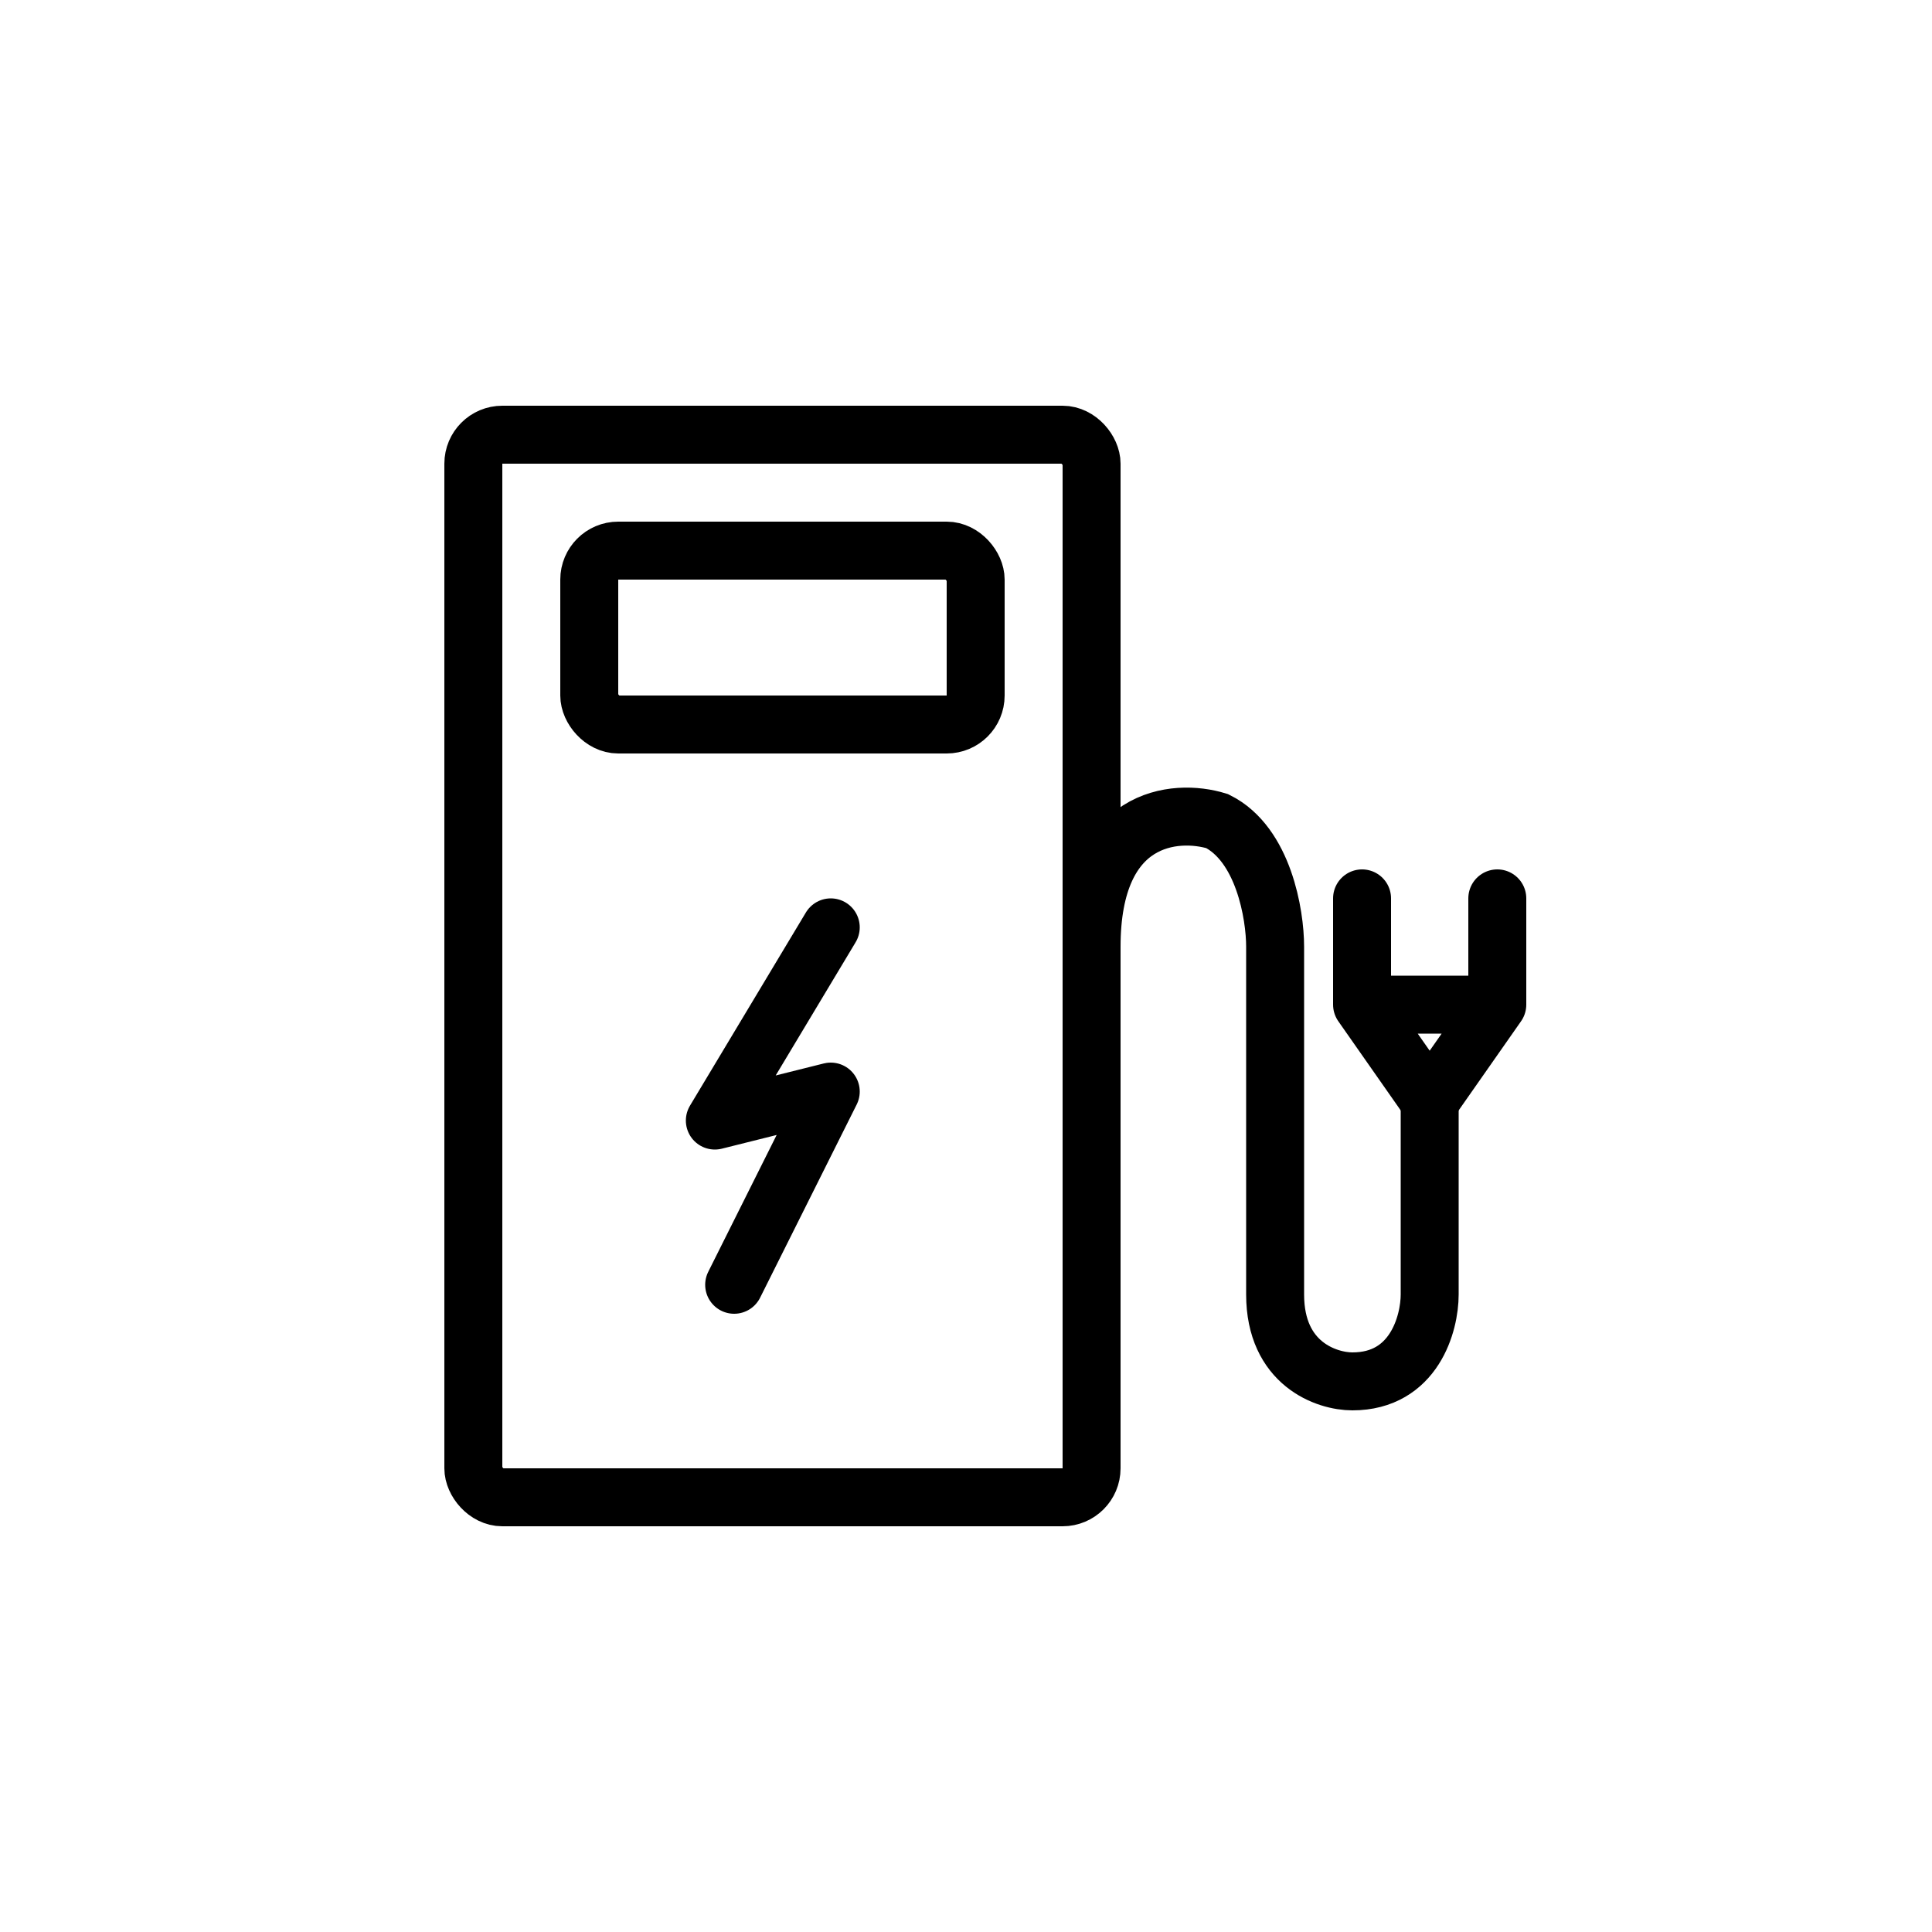
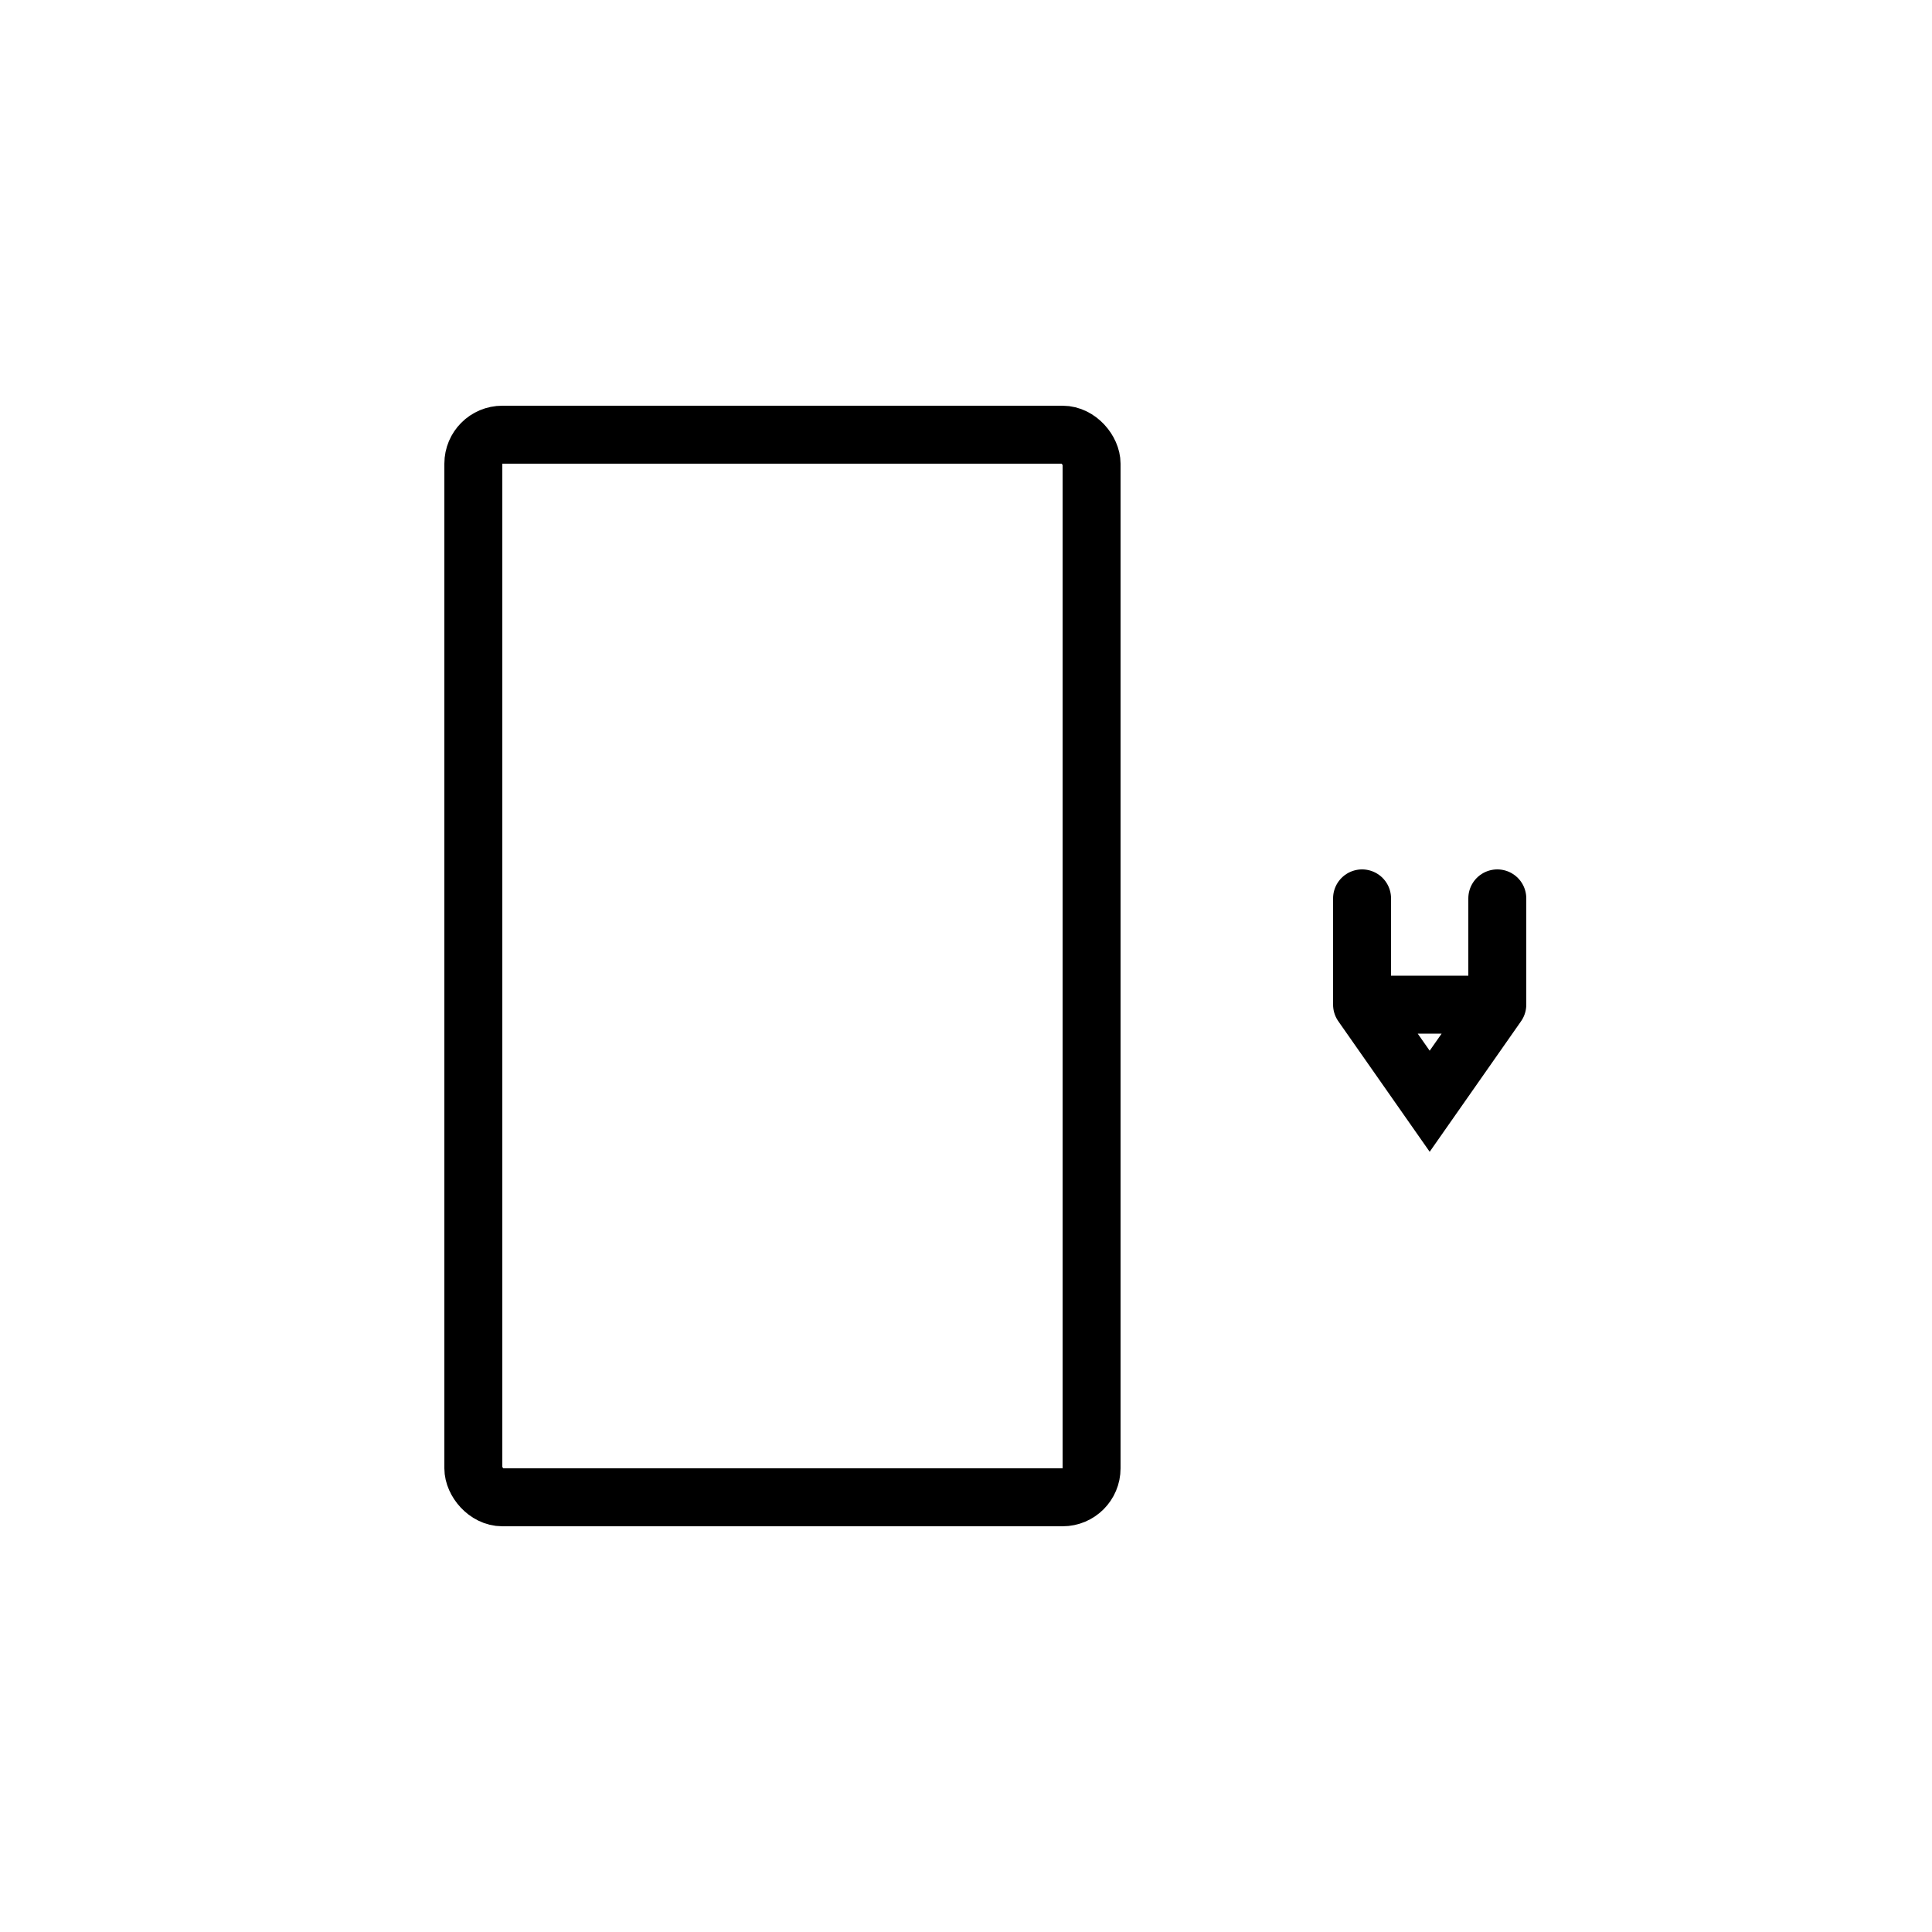
<svg xmlns="http://www.w3.org/2000/svg" width="100" height="100" viewBox="0 0 100 100" fill="none">
  <rect x="24.5" y="22.5" width="32" height="55" rx="1.5" stroke="black" stroke-width="3" />
-   <rect x="30.5" y="28.5" width="20" height="9" rx="1.5" stroke="black" stroke-width="3" />
-   <path d="M56.5 49C56.5 42.2 60.833 41.833 63 42.5C65.4 43.7 66 47.333 66 49V67C66 70.6 68.667 71.5 70 71.5C73.2 71.5 74 68.5 74 67V57" stroke="black" stroke-width="3" stroke-linecap="round" />
  <path d="M70.5 52L74 57L77.5 52M70.5 52H77.5M70.5 52V46.5M77.5 52V46.5" stroke="black" stroke-width="3" stroke-linecap="round" />
-   <path d="M43 48L37 58L43 56.5L38 66.5" stroke="black" stroke-width="3" stroke-linecap="round" stroke-linejoin="round" />
</svg>